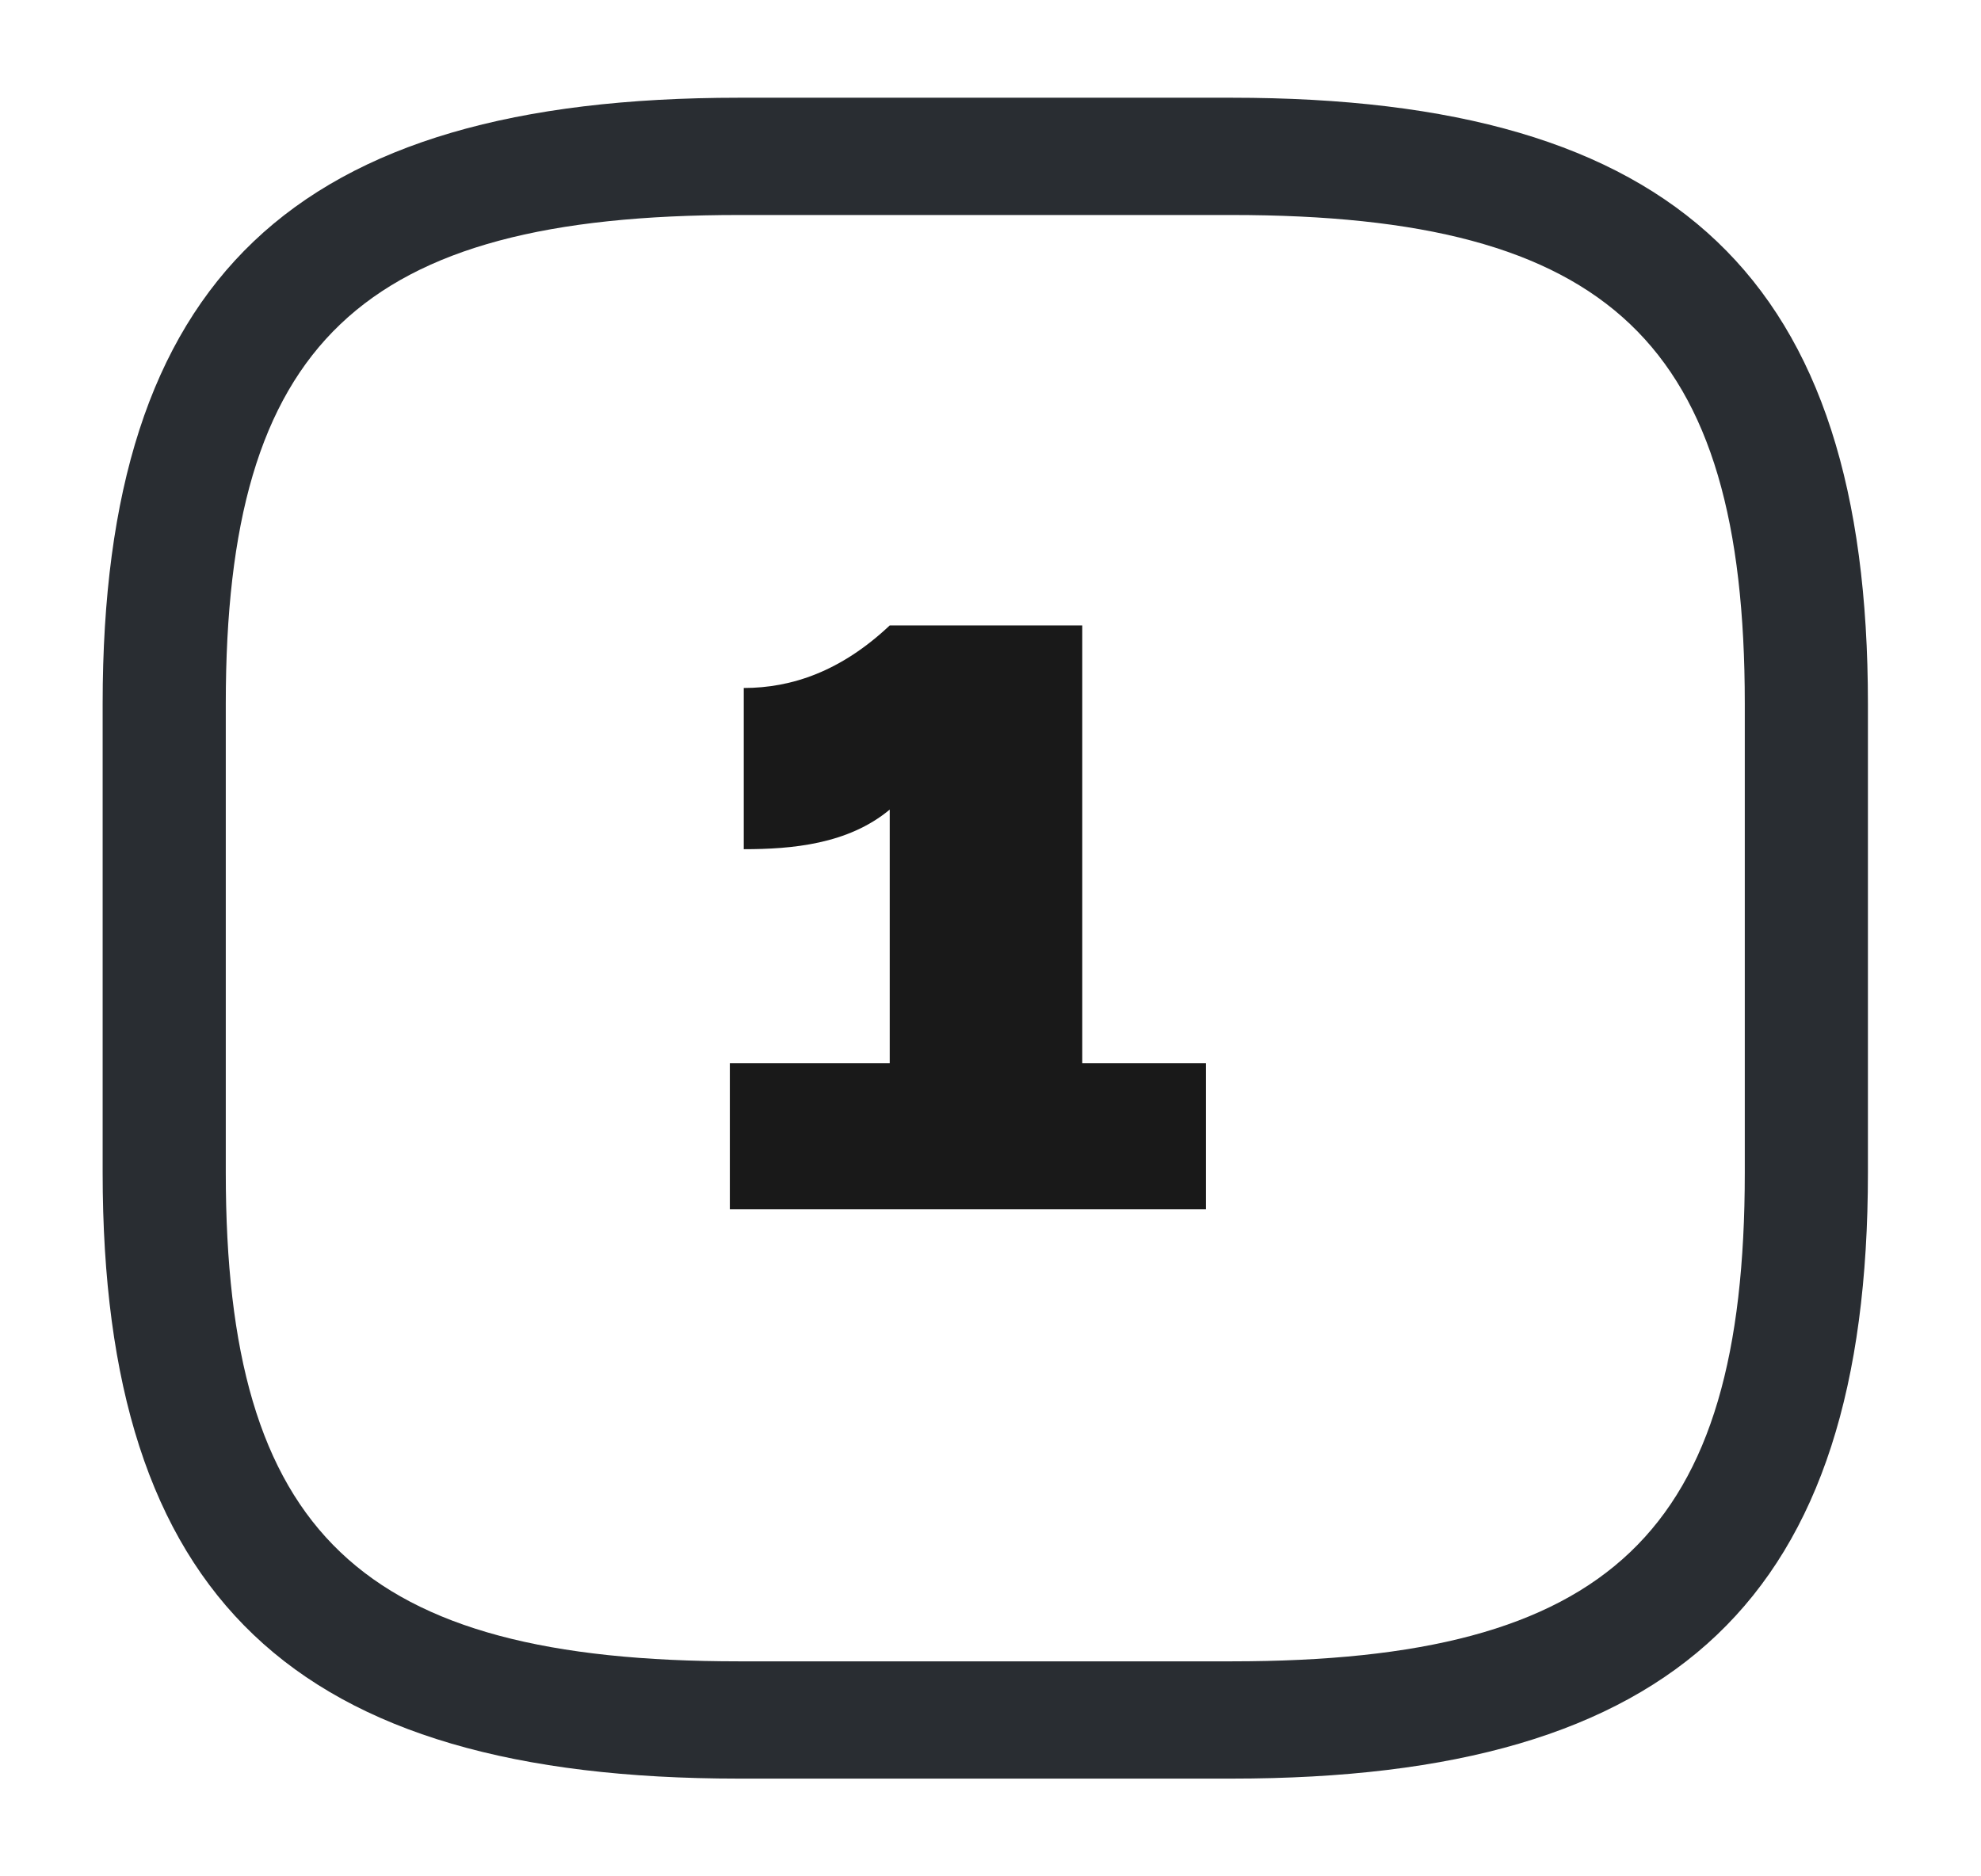
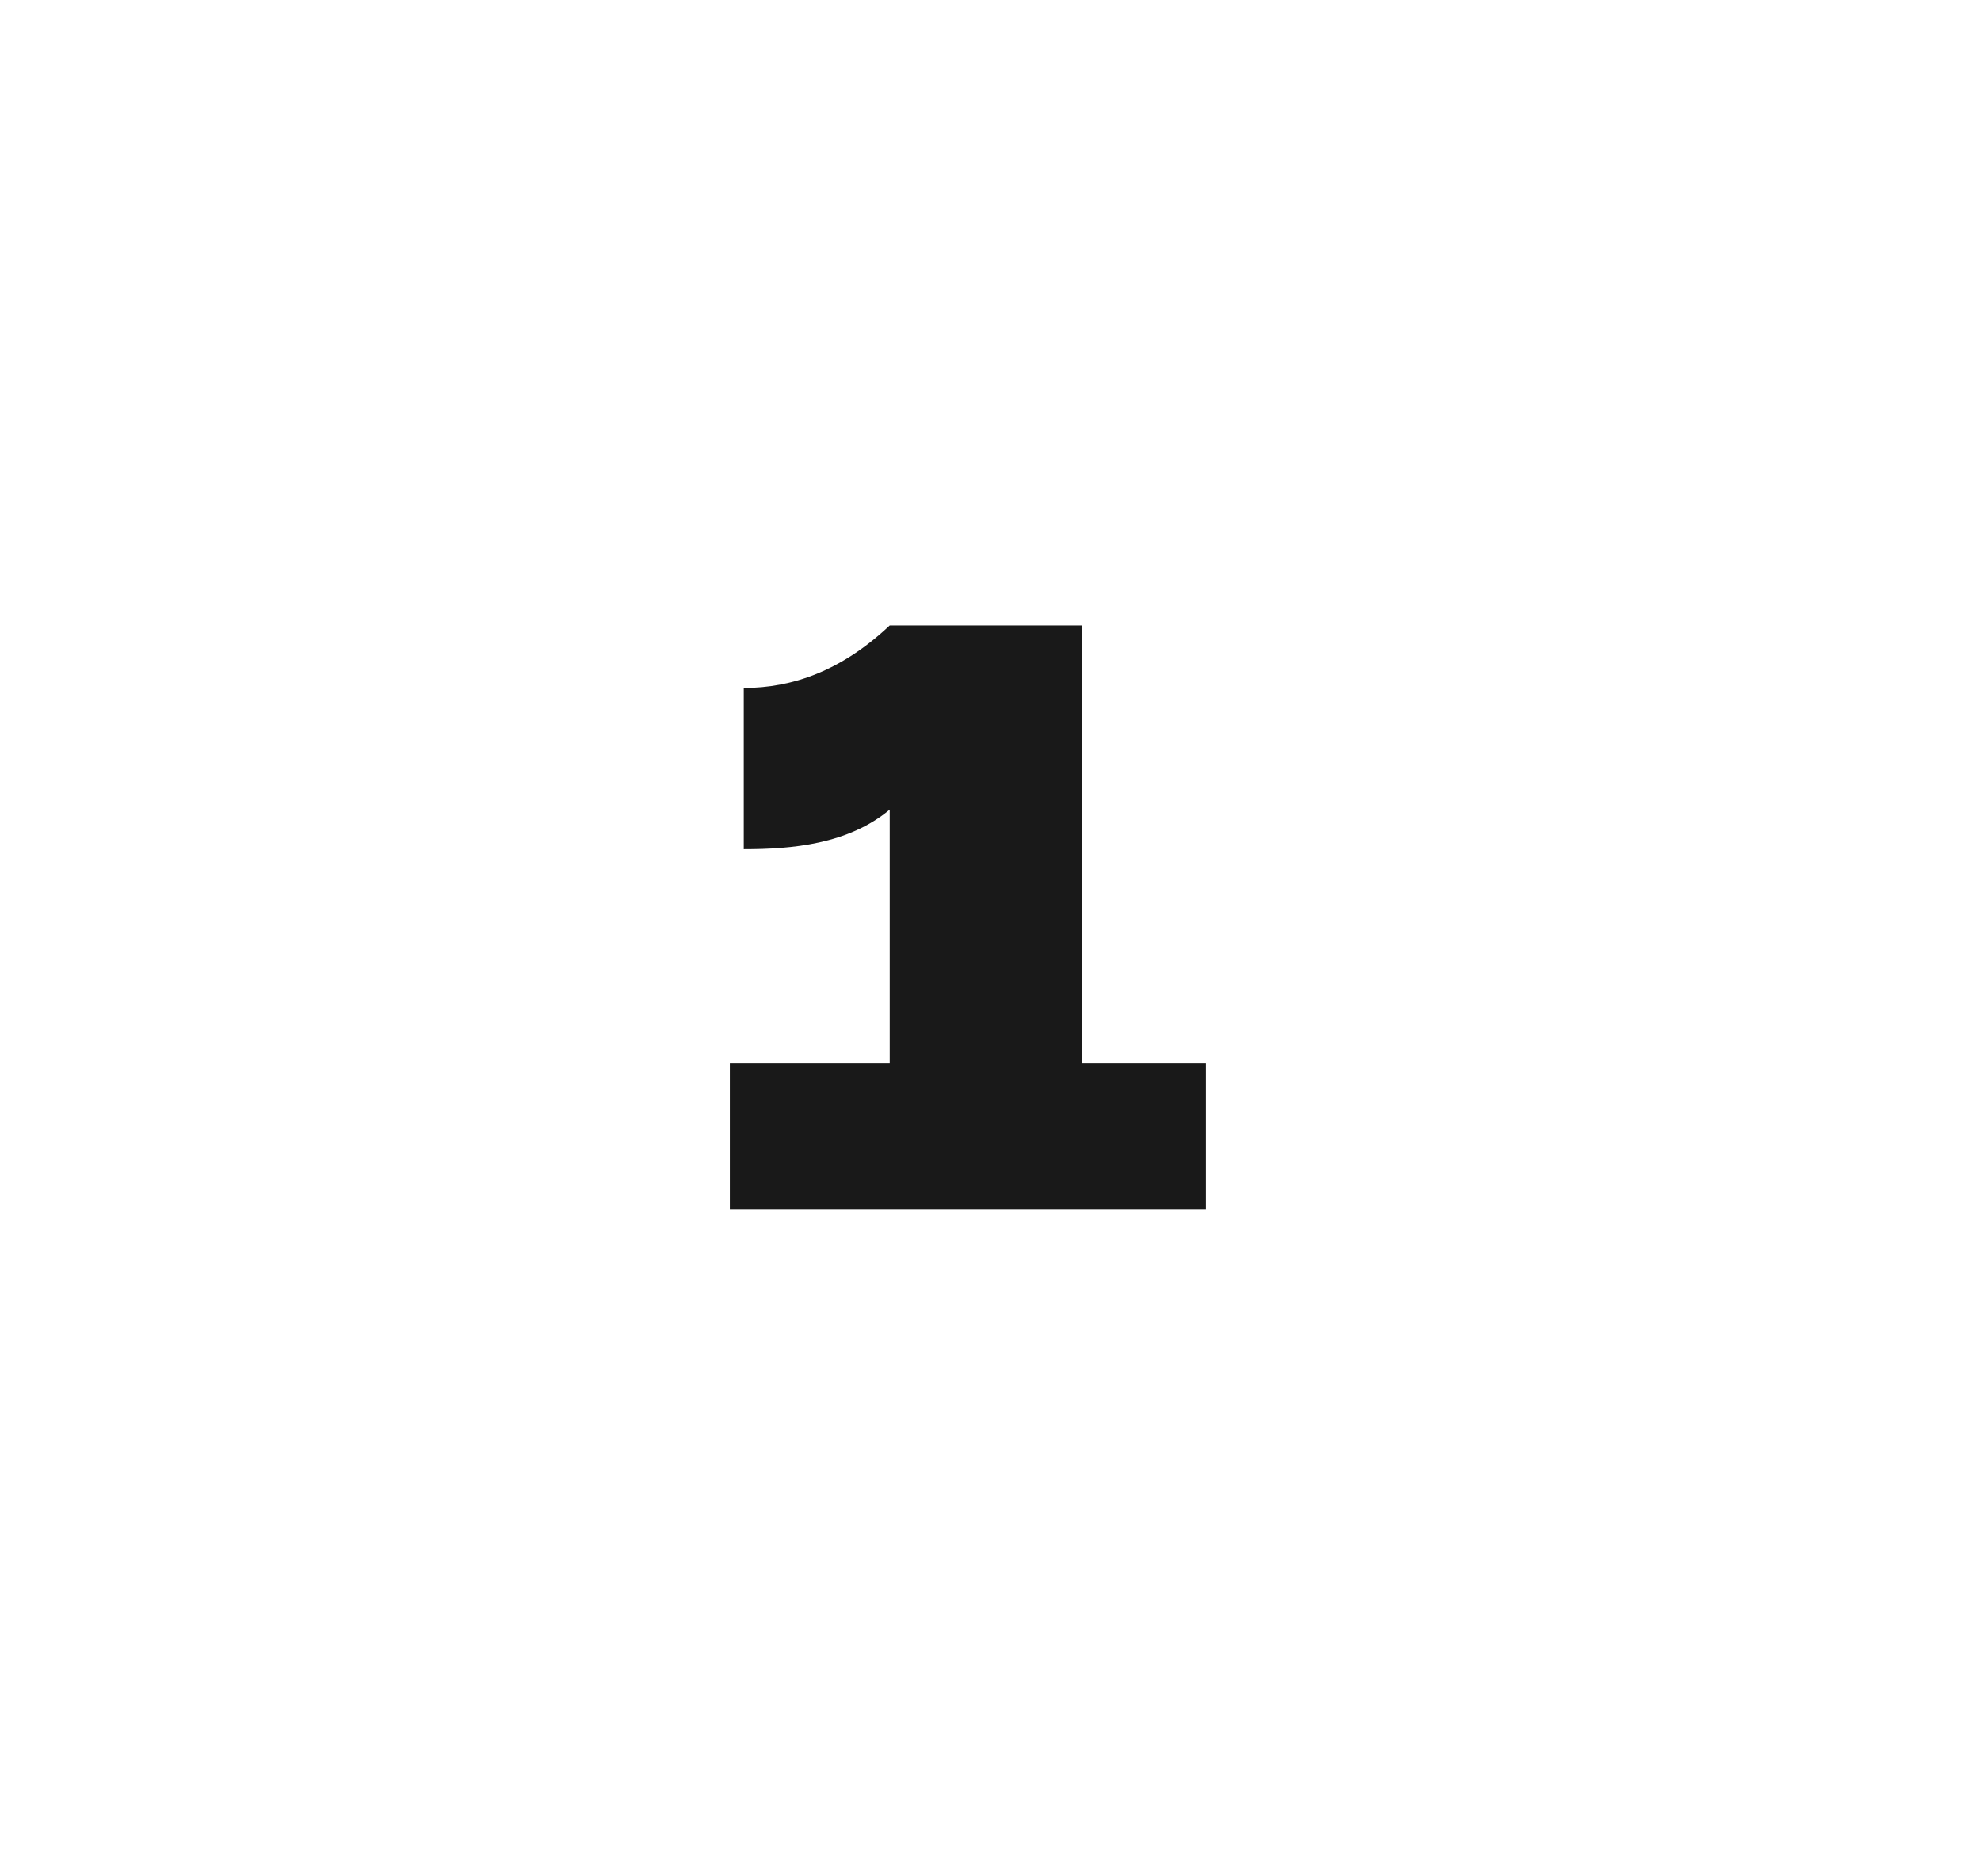
<svg xmlns="http://www.w3.org/2000/svg" width="38" height="36" viewBox="0 0 38 36" fill="none">
-   <path d="M23.625 34.125H14.175C5.623 34.125 1.969 30.645 1.969 22.5V13.5C1.969 5.355 5.623 1.875 14.175 1.875H23.625C32.177 1.875 35.831 5.355 35.831 13.5V22.5C35.831 30.645 32.177 34.125 23.625 34.125ZM14.175 4.125C6.914 4.125 4.331 6.585 4.331 13.5V22.5C4.331 29.415 6.914 31.875 14.175 31.875H23.625C30.886 31.875 33.469 29.415 33.469 22.5V13.5C33.469 6.585 30.886 4.125 23.625 4.125H14.175Z" fill="#292D32" />
  <path opacity="0.9" d="M20.76 20.4V12H17.067C16.133 12.88 15.187 13.2 14.267 13.2V16.293C15.187 16.293 16.267 16.2 17.067 15.533V20.4H14V23.2H23.133V20.4H20.76Z" fill="black" />
</svg>